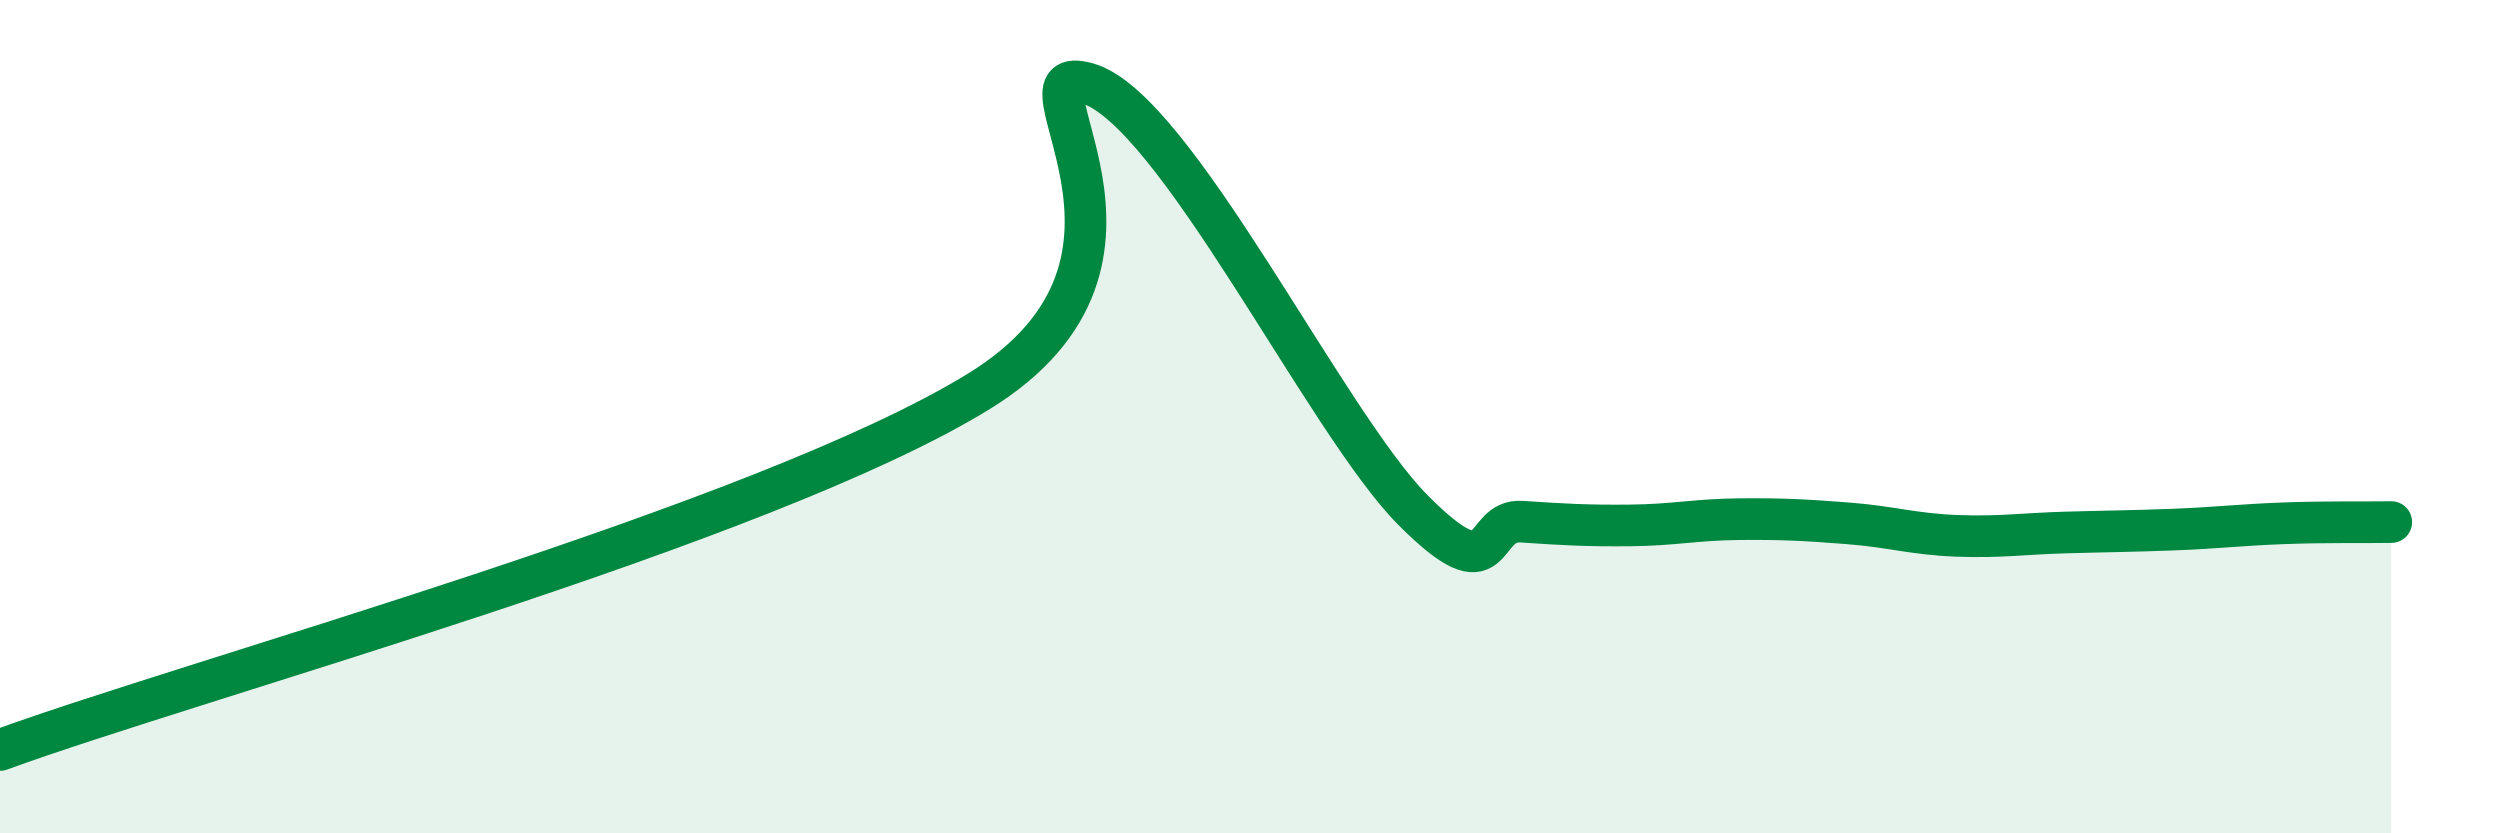
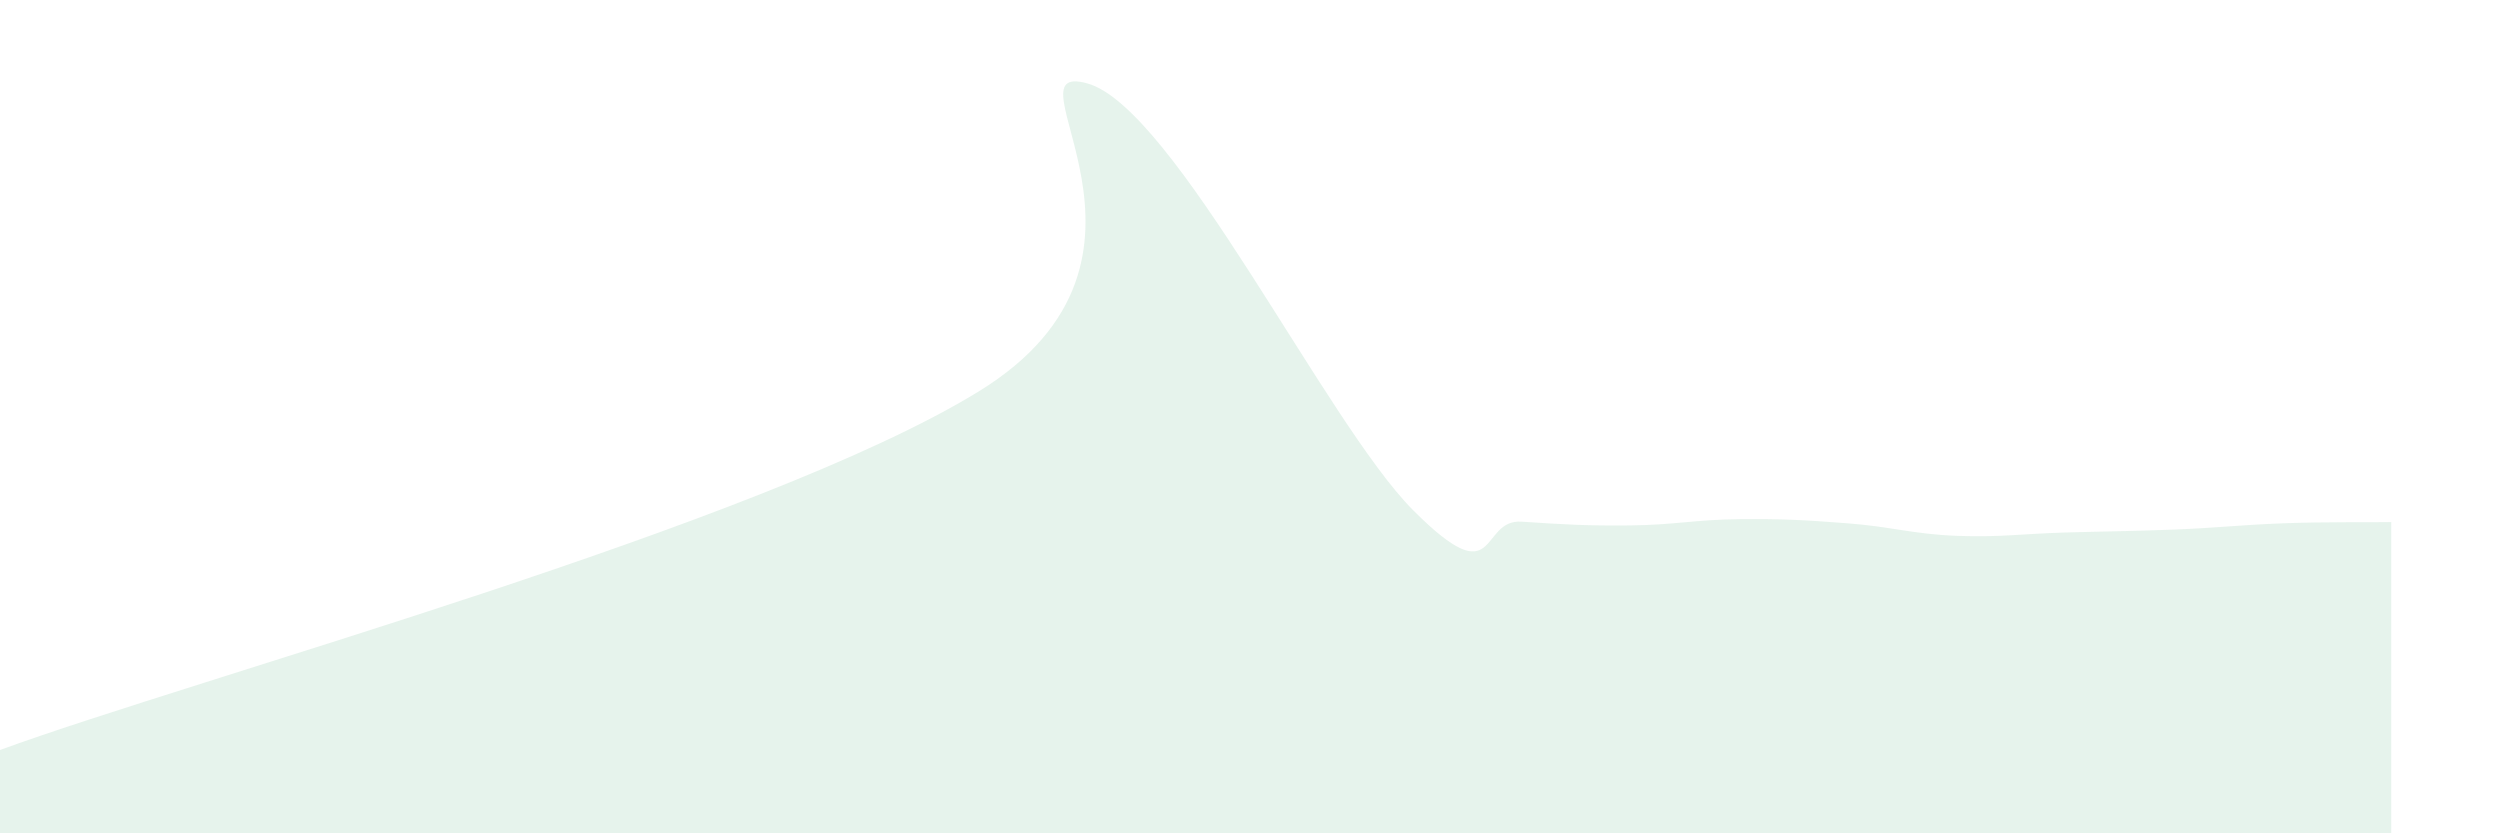
<svg xmlns="http://www.w3.org/2000/svg" width="60" height="20" viewBox="0 0 60 20">
  <path d="M 0,18 C 4.7,16.28 18.26,12.6 23.48,9.4 C 28.7,6.2 24,1.43 26.09,2 C 28.18,2.57 31.82,10.14 33.91,12.24 C 36,14.34 35.48,12.45 36.52,12.52 C 37.56,12.59 38.09,12.62 39.13,12.61 C 40.17,12.6 40.7,12.47 41.74,12.46 C 42.78,12.45 43.31,12.48 44.35,12.56 C 45.39,12.64 45.92,12.82 46.96,12.86 C 48,12.9 48.53,12.81 49.57,12.78 C 50.61,12.75 51.13,12.75 52.17,12.71 C 53.21,12.67 53.74,12.6 54.78,12.56 C 55.82,12.52 56.87,12.54 57.39,12.53L57.39 20L0 20Z" fill="#008740" opacity="0.1" stroke-linecap="round" stroke-linejoin="round" />
-   <path d="M 0,18 C 4.7,16.28 18.26,12.6 23.48,9.4 C 28.7,6.2 24,1.43 26.09,2 C 28.18,2.57 31.82,10.14 33.91,12.24 C 36,14.34 35.48,12.45 36.52,12.52 C 37.56,12.59 38.09,12.62 39.13,12.61 C 40.17,12.6 40.7,12.47 41.74,12.46 C 42.78,12.45 43.31,12.48 44.35,12.56 C 45.39,12.64 45.92,12.82 46.96,12.86 C 48,12.9 48.53,12.81 49.57,12.78 C 50.61,12.75 51.13,12.75 52.17,12.71 C 53.21,12.67 53.74,12.6 54.78,12.56 C 55.82,12.52 56.87,12.54 57.39,12.53" stroke="#008740" stroke-width="1" fill="none" stroke-linecap="round" stroke-linejoin="round" />
</svg>